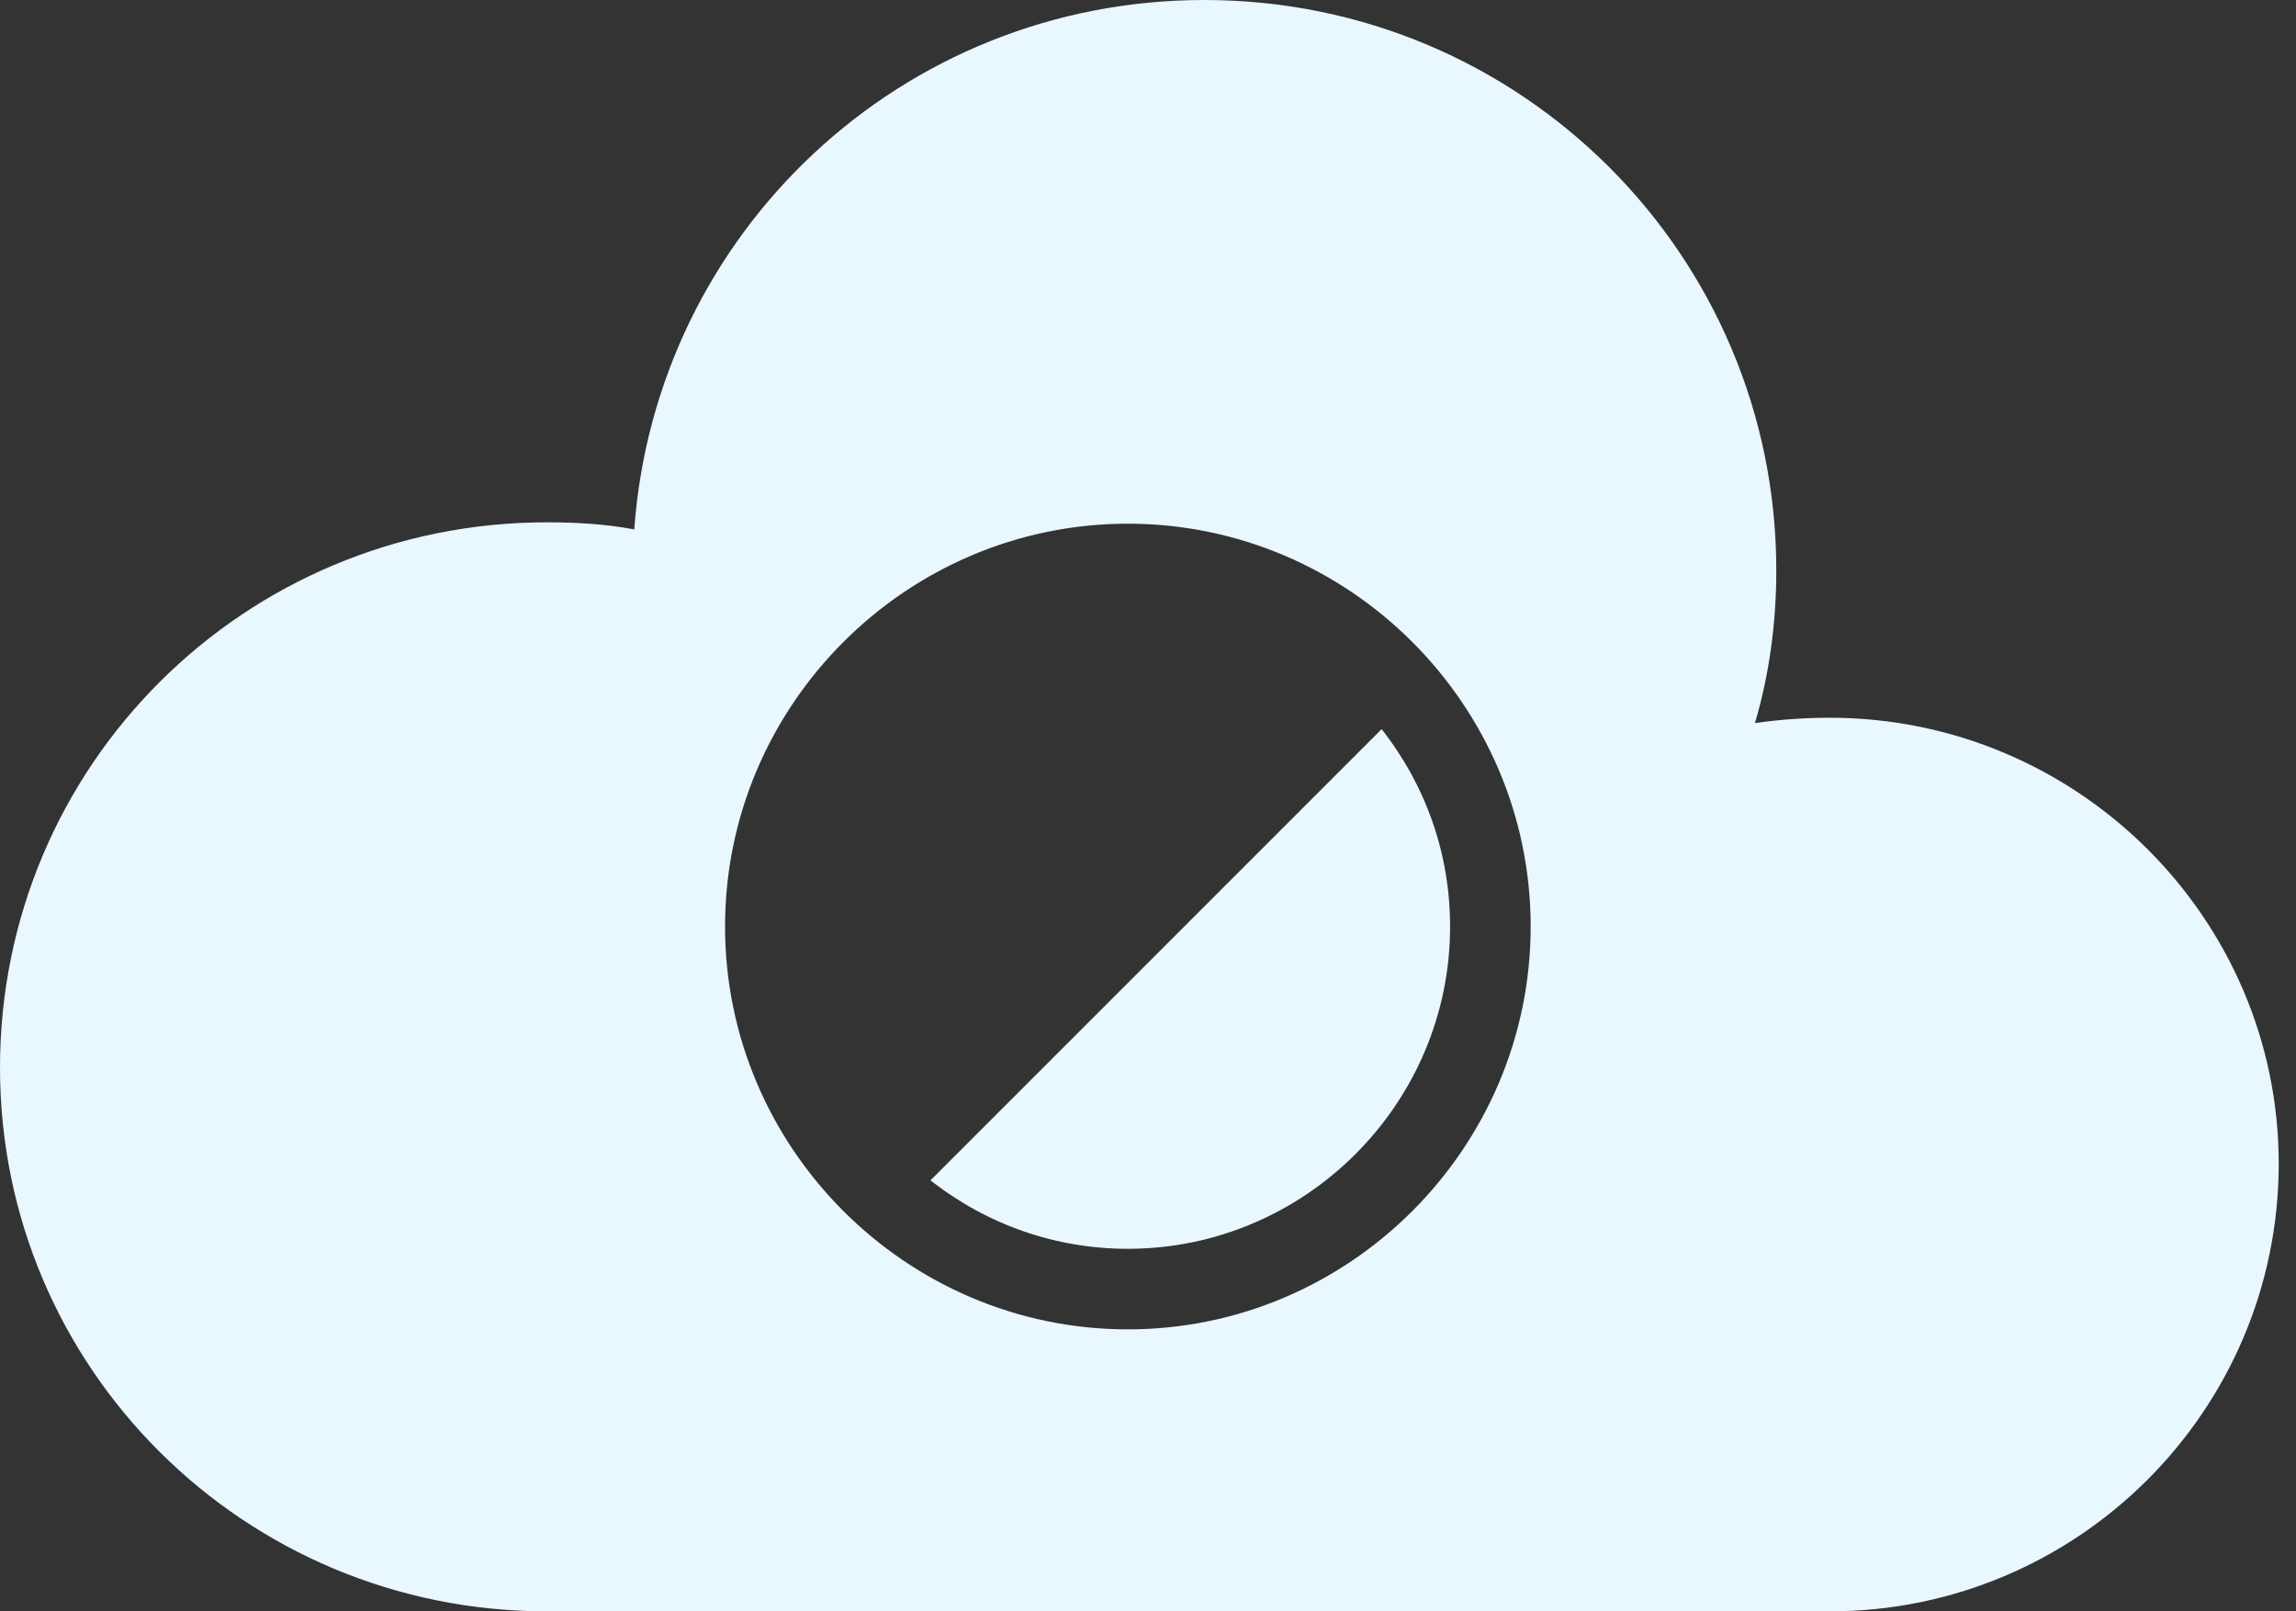
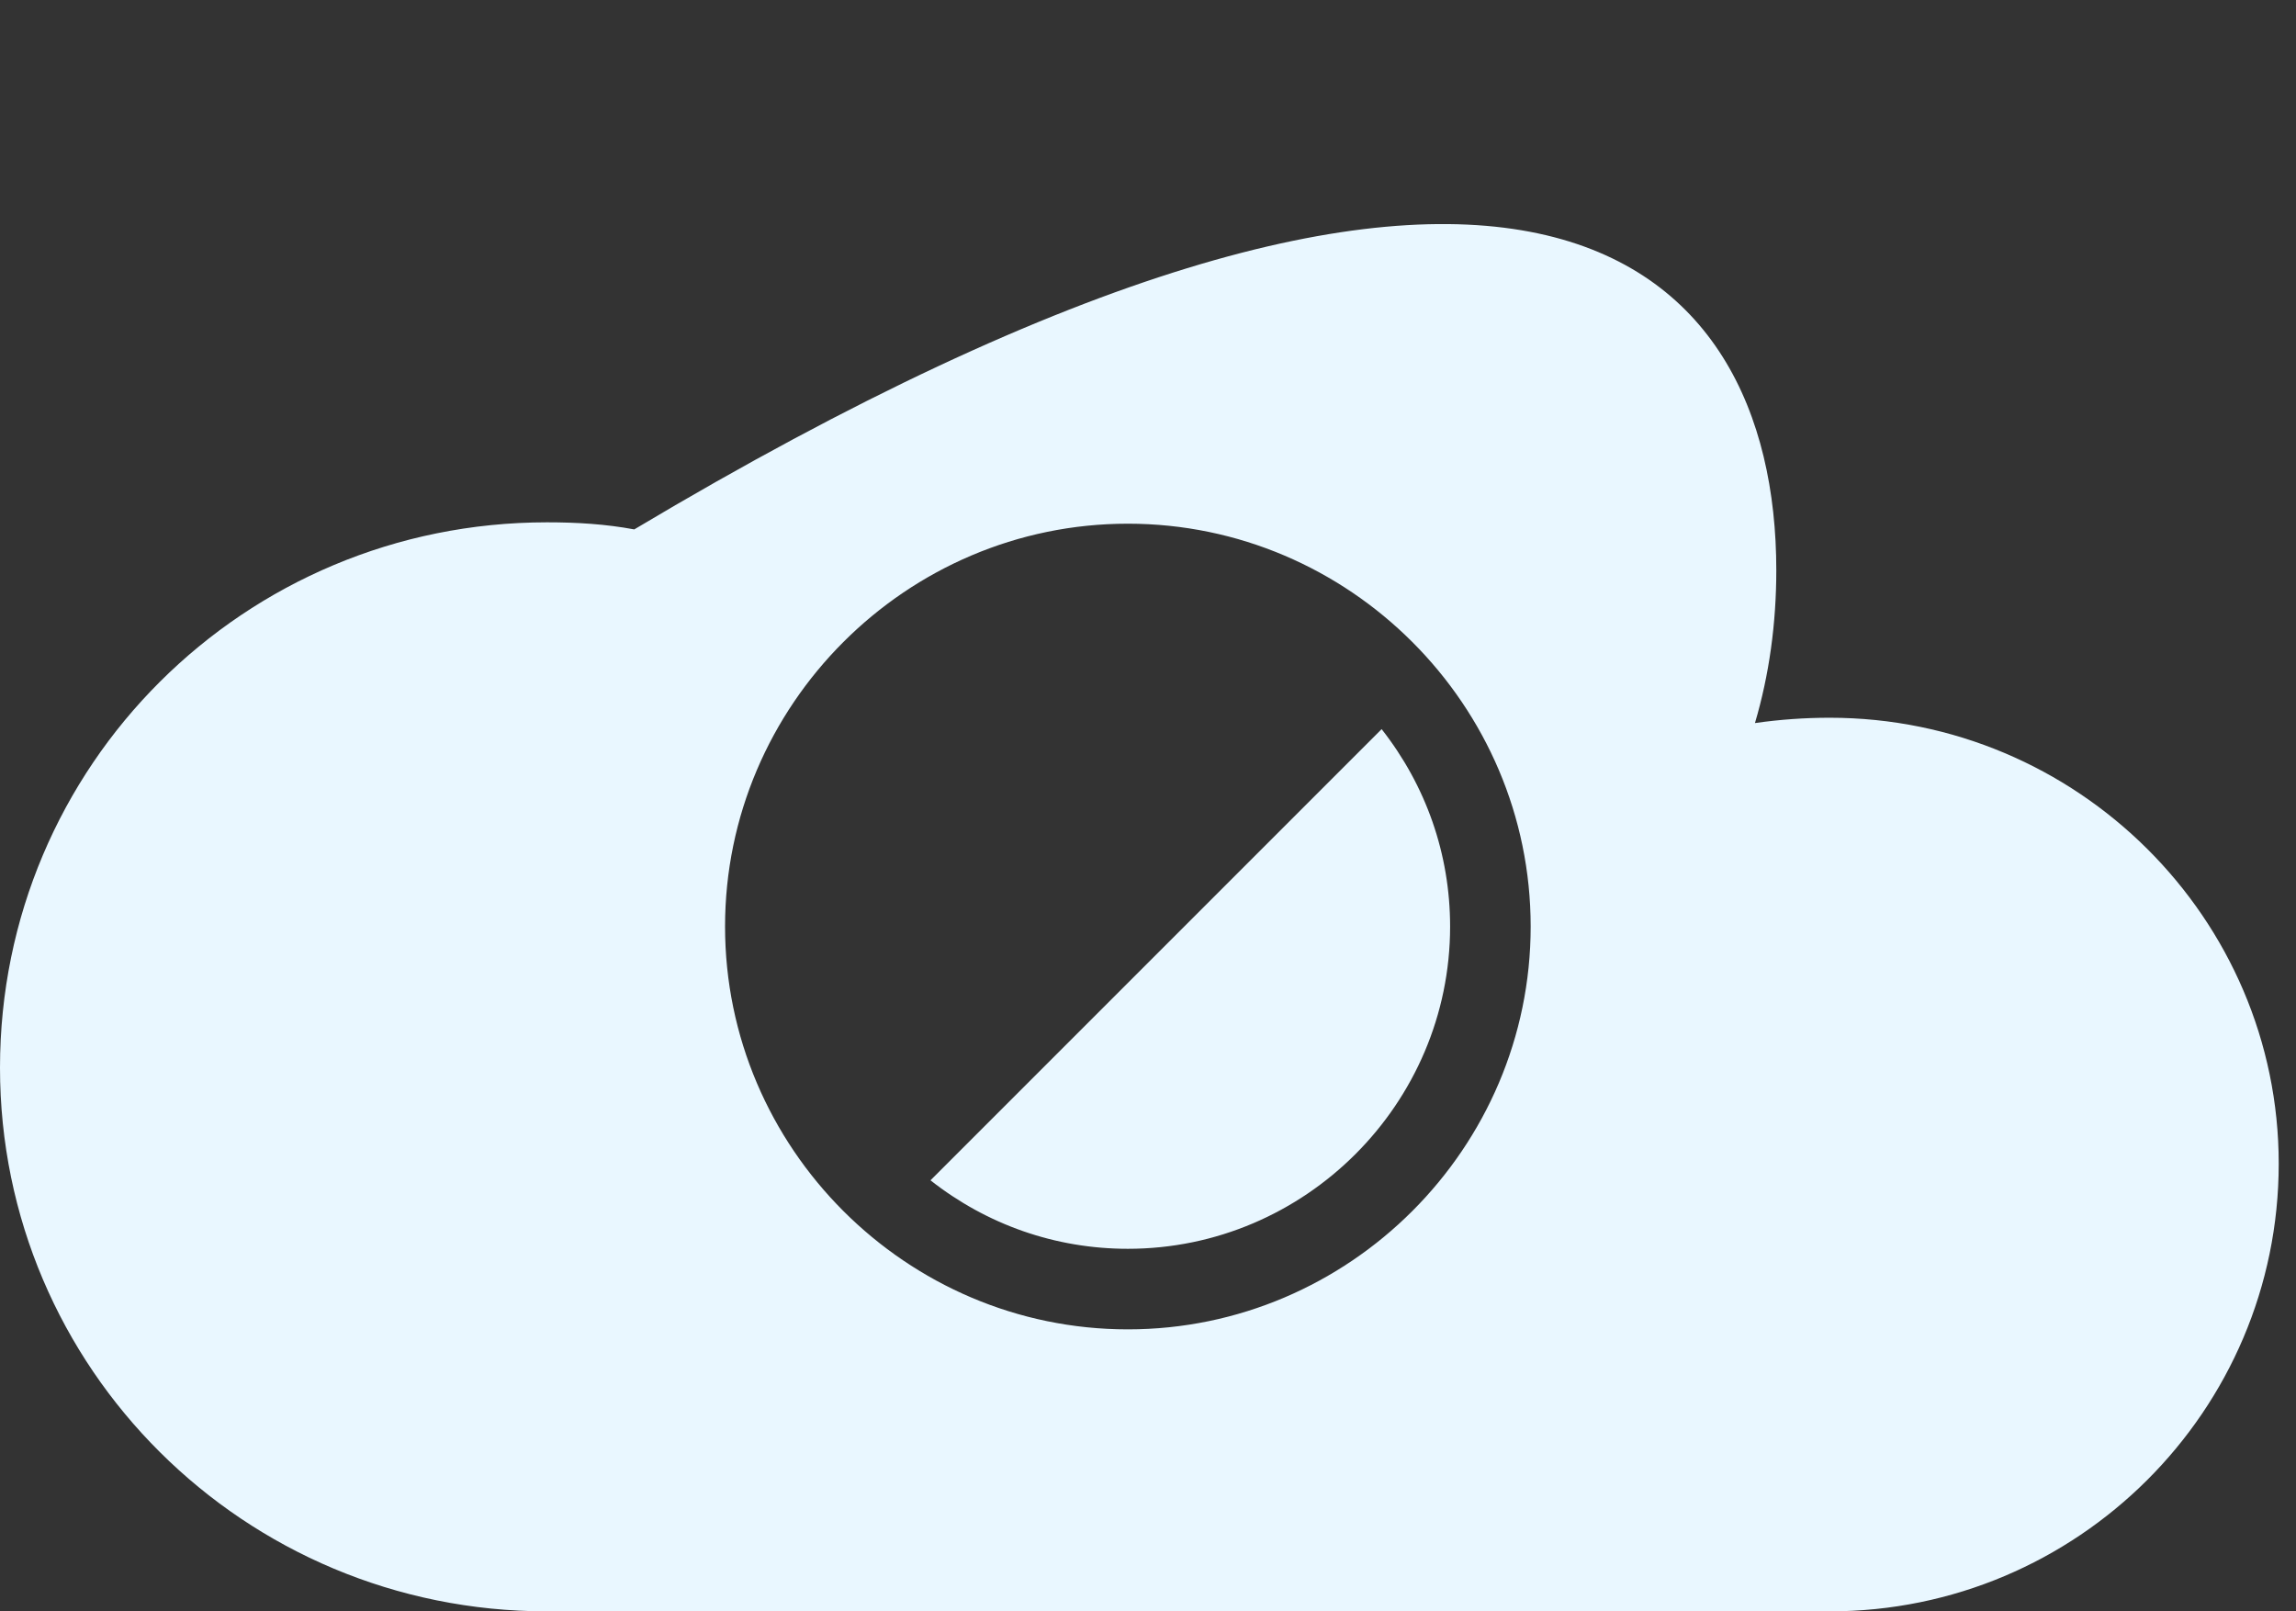
<svg xmlns="http://www.w3.org/2000/svg" width="57" height="40" viewBox="0 0 57 40" fill="none">
  <rect x="0" y="0" width="57" height="40" fill="#333333" stroke="none" />
-   <path fill-rule="evenodd" clip-rule="evenodd" d="M43.568 17.949C44.187 17.861 44.806 17.817 45.425 17.817C51.573 17.817 56.571 22.8 56.571 28.886C56.571 35.017 51.573 40 45.425 40H13.579C6.06 40 0 33.958 0 26.505C0 19.008 6.06 12.966 13.579 12.966C14.331 12.966 15.039 13.01 15.746 13.142C16.277 5.777 22.381 0 29.9 0C37.773 0 44.098 6.351 44.098 14.157C44.098 15.48 43.921 16.759 43.568 17.949ZM18 23C18 17.5 22.5 13 28 13C33.5 13 38 17.5 38 23C38 28.5 33.5 33 28 33C22.5 33 18 28.5 18 23ZM23.1 29.3C24.5 30.4 26.2 31 28 31C32.4 31 36 27.4 36 23C36 21.2 35.4 19.5 34.3 18.1L23.1 29.3Z" fill="#E9F7FF" />
+   <path fill-rule="evenodd" clip-rule="evenodd" d="M43.568 17.949C44.187 17.861 44.806 17.817 45.425 17.817C51.573 17.817 56.571 22.8 56.571 28.886C56.571 35.017 51.573 40 45.425 40H13.579C6.06 40 0 33.958 0 26.505C0 19.008 6.06 12.966 13.579 12.966C14.331 12.966 15.039 13.01 15.746 13.142C37.773 0 44.098 6.351 44.098 14.157C44.098 15.48 43.921 16.759 43.568 17.949ZM18 23C18 17.5 22.5 13 28 13C33.5 13 38 17.5 38 23C38 28.5 33.5 33 28 33C22.5 33 18 28.5 18 23ZM23.1 29.3C24.5 30.4 26.2 31 28 31C32.4 31 36 27.4 36 23C36 21.2 35.4 19.5 34.3 18.1L23.1 29.3Z" fill="#E9F7FF" />
</svg>